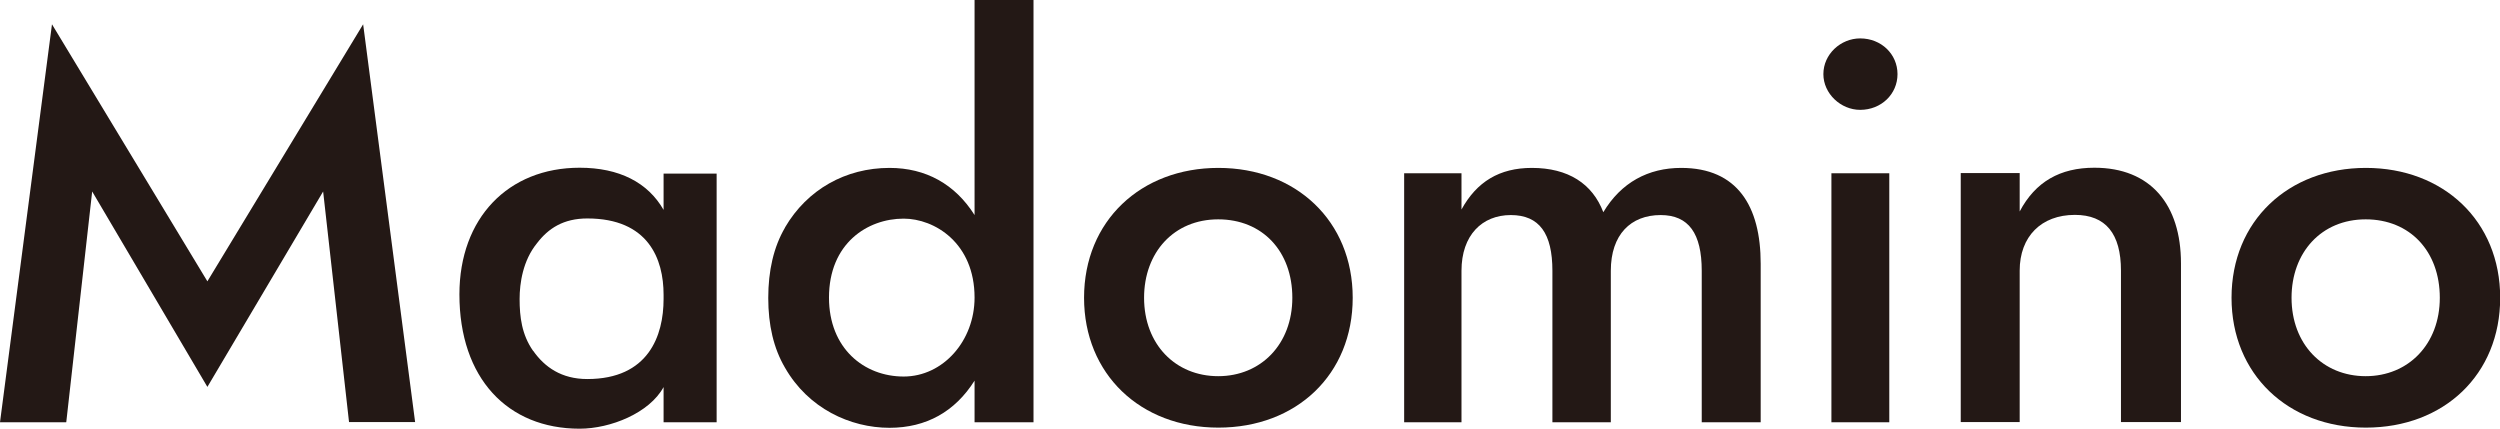
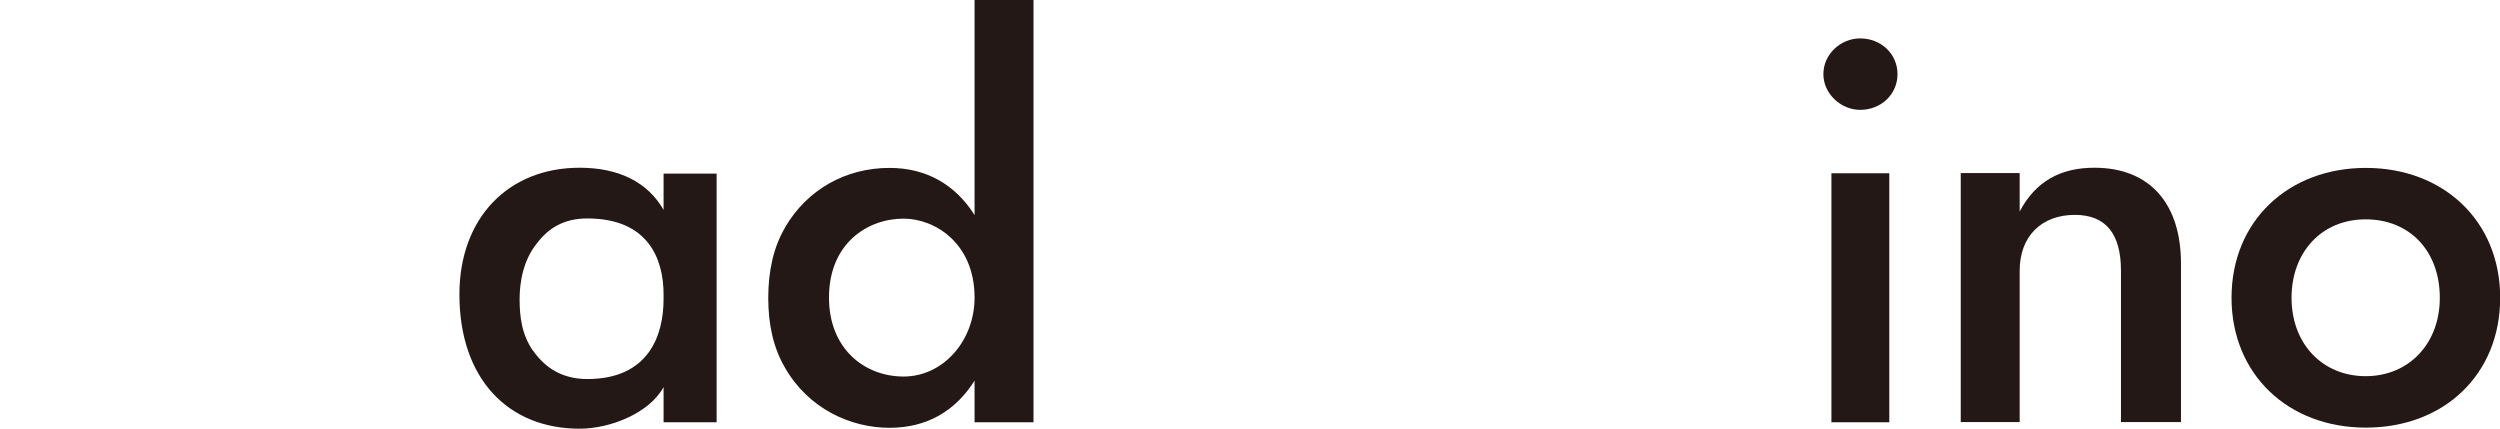
<svg xmlns="http://www.w3.org/2000/svg" id="b" viewBox="0 0 139.96 24">
  <g id="c">
-     <path d="M3.7,23.64H0L2.91,1.36l8.7,14.39L20.33,1.36l2.91,22.27h-3.7l-1.45-12.91-6.48,10.94-6.45-10.94-1.45,12.91Z" style="fill:#231815;" />
    <path d="M40.12,9.73v13.91h-2.97v-1.97c-.79,1.45-2.97,2.33-4.7,2.33-4.03,0-6.73-2.82-6.73-7.52,0-4.27,2.73-7.09,6.73-7.09,2.21,0,3.82.82,4.7,2.36v-2.03h2.97ZM29.85,19.64c.64.91,1.58,1.58,3.03,1.58,3.42,0,4.27-2.42,4.27-4.48v-.24c0-2-.85-4.27-4.27-4.27-1.33,0-2.18.55-2.82,1.39-.79.97-.97,2.24-.97,3.12,0,1,.12,2,.76,2.91Z" style="fill:#231815;" />
    <path d="M43.95,12.73c1.24-2.12,3.39-3.33,5.85-3.33,2.03,0,3.67.91,4.76,2.64V0h3.3v23.64h-3.3v-2.33c-1.09,1.73-2.7,2.64-4.76,2.64-2.21,0-4.55-1.09-5.85-3.36-.64-1.09-.94-2.39-.94-3.91s.3-2.85.94-3.94ZM50.59,12.24c-2.03,0-4.18,1.39-4.18,4.42,0,2.85,1.97,4.42,4.18,4.42s3.97-2,3.97-4.42c0-3.06-2.24-4.42-3.97-4.42Z" style="fill:#231815;" />
-     <path d="M60.69,16.67c0-4.3,3.18-7.27,7.52-7.27s7.52,2.97,7.52,7.27-3.15,7.27-7.52,7.27-7.52-3-7.52-7.27ZM64.05,16.67c0,2.61,1.76,4.39,4.15,4.39s4.15-1.79,4.15-4.39-1.67-4.39-4.15-4.39-4.15,1.85-4.15,4.39Z" style="fill:#231815;" />
-     <path d="M98.57,23.64h-3.3v-8.48c0-2.09-.73-3.12-2.3-3.12-1.67,0-2.79,1.09-2.79,3.12v8.48h-3.27v-8.48c0-2.09-.73-3.12-2.33-3.12s-2.76,1.12-2.76,3.12v8.48h-3.21v-13.94h3.21v2.03c.85-1.55,2.12-2.33,3.94-2.33,2.03,0,3.39.88,4,2.48,1-1.67,2.52-2.48,4.36-2.48,3.15,0,4.45,2.15,4.45,5.36v8.88Z" style="fill:#231815;" />
    <path d="M102.08,4.15c0-1.12.97-2,2.06-2,1.18,0,2.09.88,2.09,2s-.91,2-2.09,2c-1.09,0-2.06-.91-2.06-2ZM105.77,9.7v13.94h-3.24v-13.94h3.24Z" style="fill:#231815;" />
    <path d="M118.74,15.15c0-2.06-.85-3.12-2.58-3.12-1.88,0-3.09,1.21-3.09,3.12v8.48h-3.3v-13.94h3.3v2.15c.88-1.67,2.27-2.45,4.18-2.45,3.15,0,4.85,2.06,4.85,5.36v8.88h-3.36v-8.48Z" style="fill:#231815;" />
    <path d="M124.93,16.67c0-4.3,3.18-7.27,7.52-7.27s7.52,2.97,7.52,7.27-3.15,7.27-7.52,7.27-7.52-3-7.52-7.27ZM128.29,16.67c0,2.61,1.76,4.39,4.15,4.39s4.15-1.79,4.15-4.39-1.67-4.39-4.15-4.39-4.15,1.85-4.15,4.39Z" style="fill:#231815;" />
  </g>
</svg>